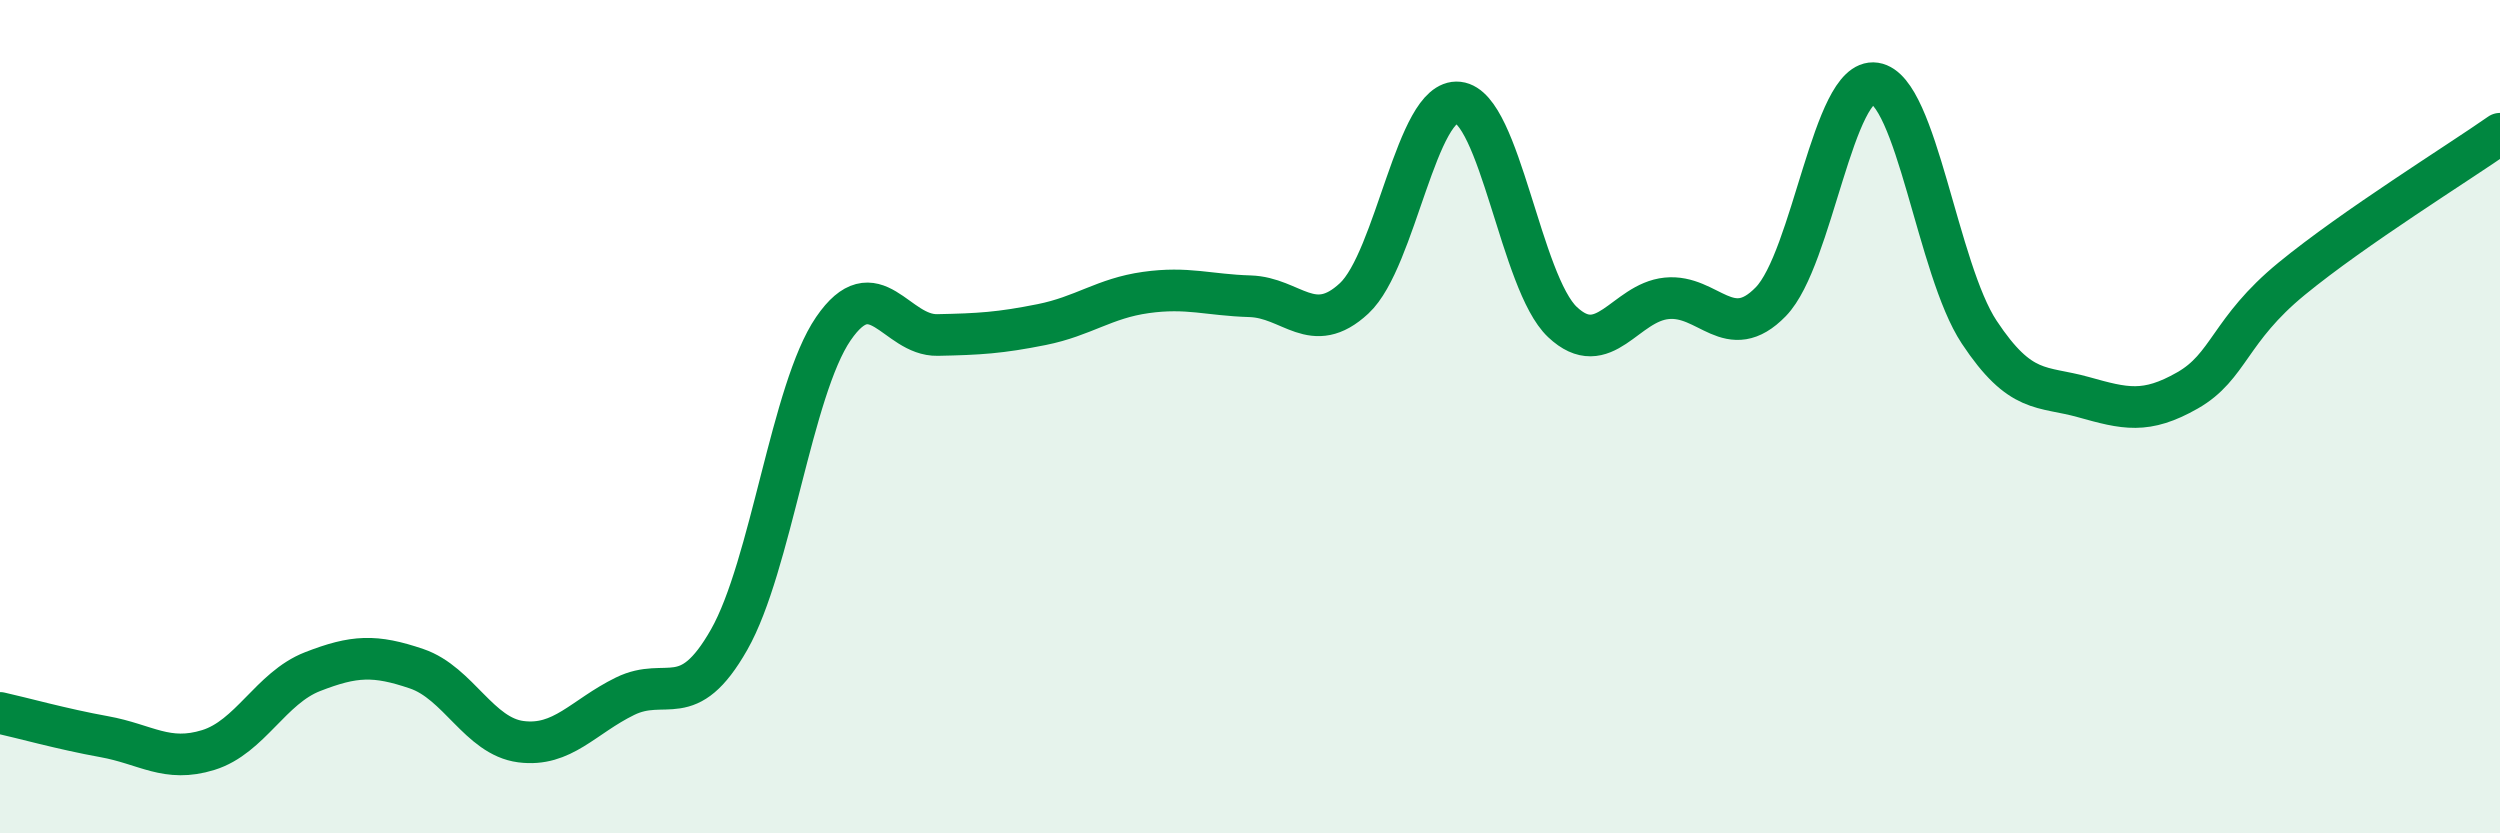
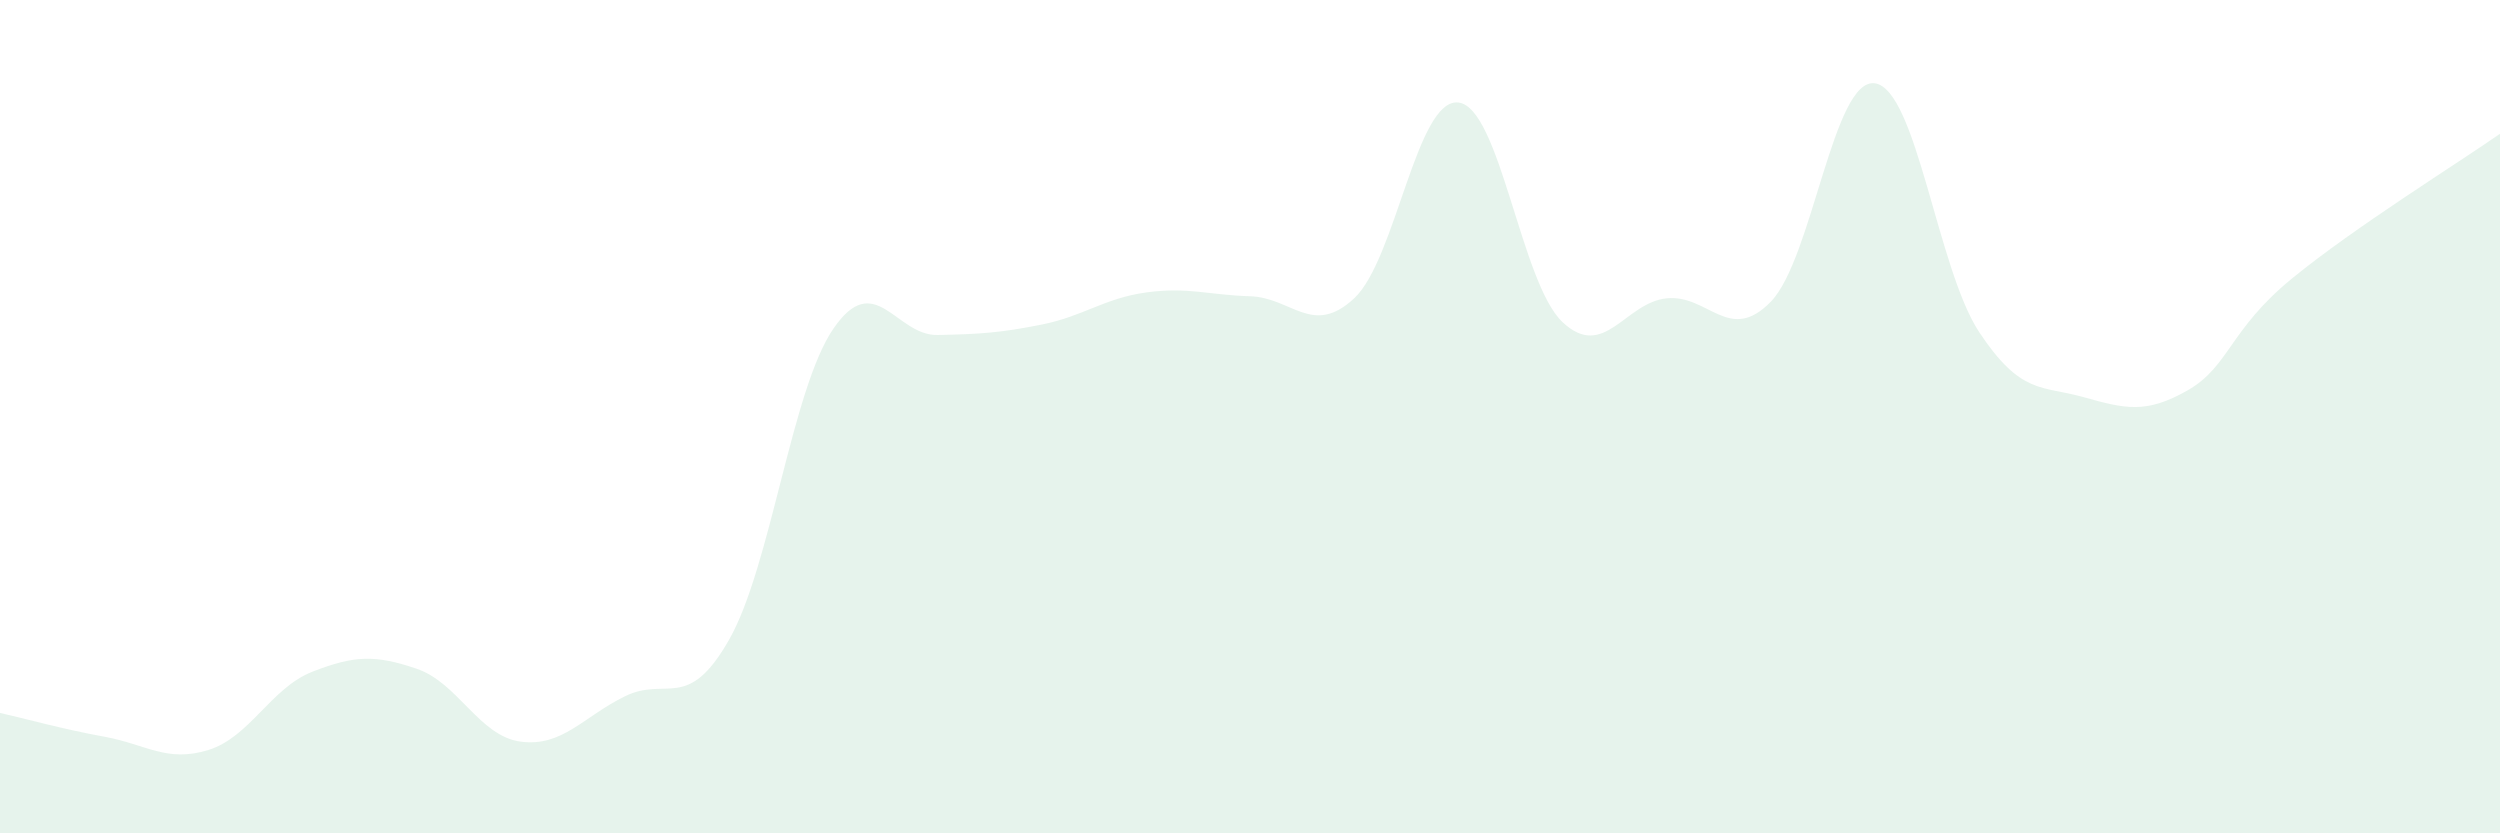
<svg xmlns="http://www.w3.org/2000/svg" width="60" height="20" viewBox="0 0 60 20">
  <path d="M 0,17.11 C 0.5,17.22 1.5,17.5 2.5,17.68 C 3.5,17.86 4,18.31 5,18 C 6,17.69 6.5,16.51 7.5,16.12 C 8.5,15.73 9,15.71 10,16.05 C 11,16.39 11.5,17.67 12.5,17.8 C 13.5,17.93 14,17.2 15,16.71 C 16,16.22 16.5,17.11 17.5,15.35 C 18.5,13.59 19,9.35 20,7.89 C 21,6.43 21.5,8.06 22.5,8.04 C 23.5,8.02 24,7.99 25,7.79 C 26,7.59 26.5,7.16 27.5,7.02 C 28.5,6.88 29,7.08 30,7.11 C 31,7.14 31.5,8.09 32.5,7.16 C 33.5,6.23 34,2.35 35,2.46 C 36,2.57 36.5,6.79 37.5,7.73 C 38.5,8.67 39,7.26 40,7.16 C 41,7.06 41.5,8.27 42.5,7.24 C 43.5,6.21 44,1.85 45,2 C 46,2.15 46.5,6.46 47.5,7.97 C 48.5,9.48 49,9.25 50,9.53 C 51,9.81 51.5,9.94 52.5,9.37 C 53.5,8.8 53.5,7.92 55,6.69 C 56.5,5.46 59,3.91 60,3.21L60 20L0 20Z" fill="#008740" opacity="0.1" stroke-linecap="round" stroke-linejoin="round" />
-   <path d="M 0,17.11 C 0.5,17.22 1.5,17.5 2.5,17.68 C 3.5,17.86 4,18.31 5,18 C 6,17.69 6.5,16.51 7.5,16.12 C 8.5,15.73 9,15.71 10,16.05 C 11,16.39 11.5,17.67 12.5,17.8 C 13.5,17.93 14,17.2 15,16.71 C 16,16.22 16.5,17.11 17.5,15.35 C 18.5,13.59 19,9.35 20,7.89 C 21,6.43 21.5,8.06 22.5,8.04 C 23.5,8.02 24,7.99 25,7.79 C 26,7.59 26.5,7.16 27.5,7.02 C 28.5,6.88 29,7.08 30,7.11 C 31,7.14 31.5,8.09 32.5,7.16 C 33.5,6.23 34,2.35 35,2.46 C 36,2.57 36.5,6.79 37.5,7.73 C 38.5,8.67 39,7.26 40,7.16 C 41,7.06 41.5,8.27 42.5,7.24 C 43.5,6.21 44,1.85 45,2 C 46,2.15 46.5,6.46 47.5,7.97 C 48.5,9.48 49,9.25 50,9.53 C 51,9.81 51.5,9.94 52.5,9.37 C 53.5,8.8 53.5,7.92 55,6.69 C 56.5,5.46 59,3.91 60,3.21" stroke="#008740" stroke-width="1" fill="none" stroke-linecap="round" stroke-linejoin="round" />
</svg>